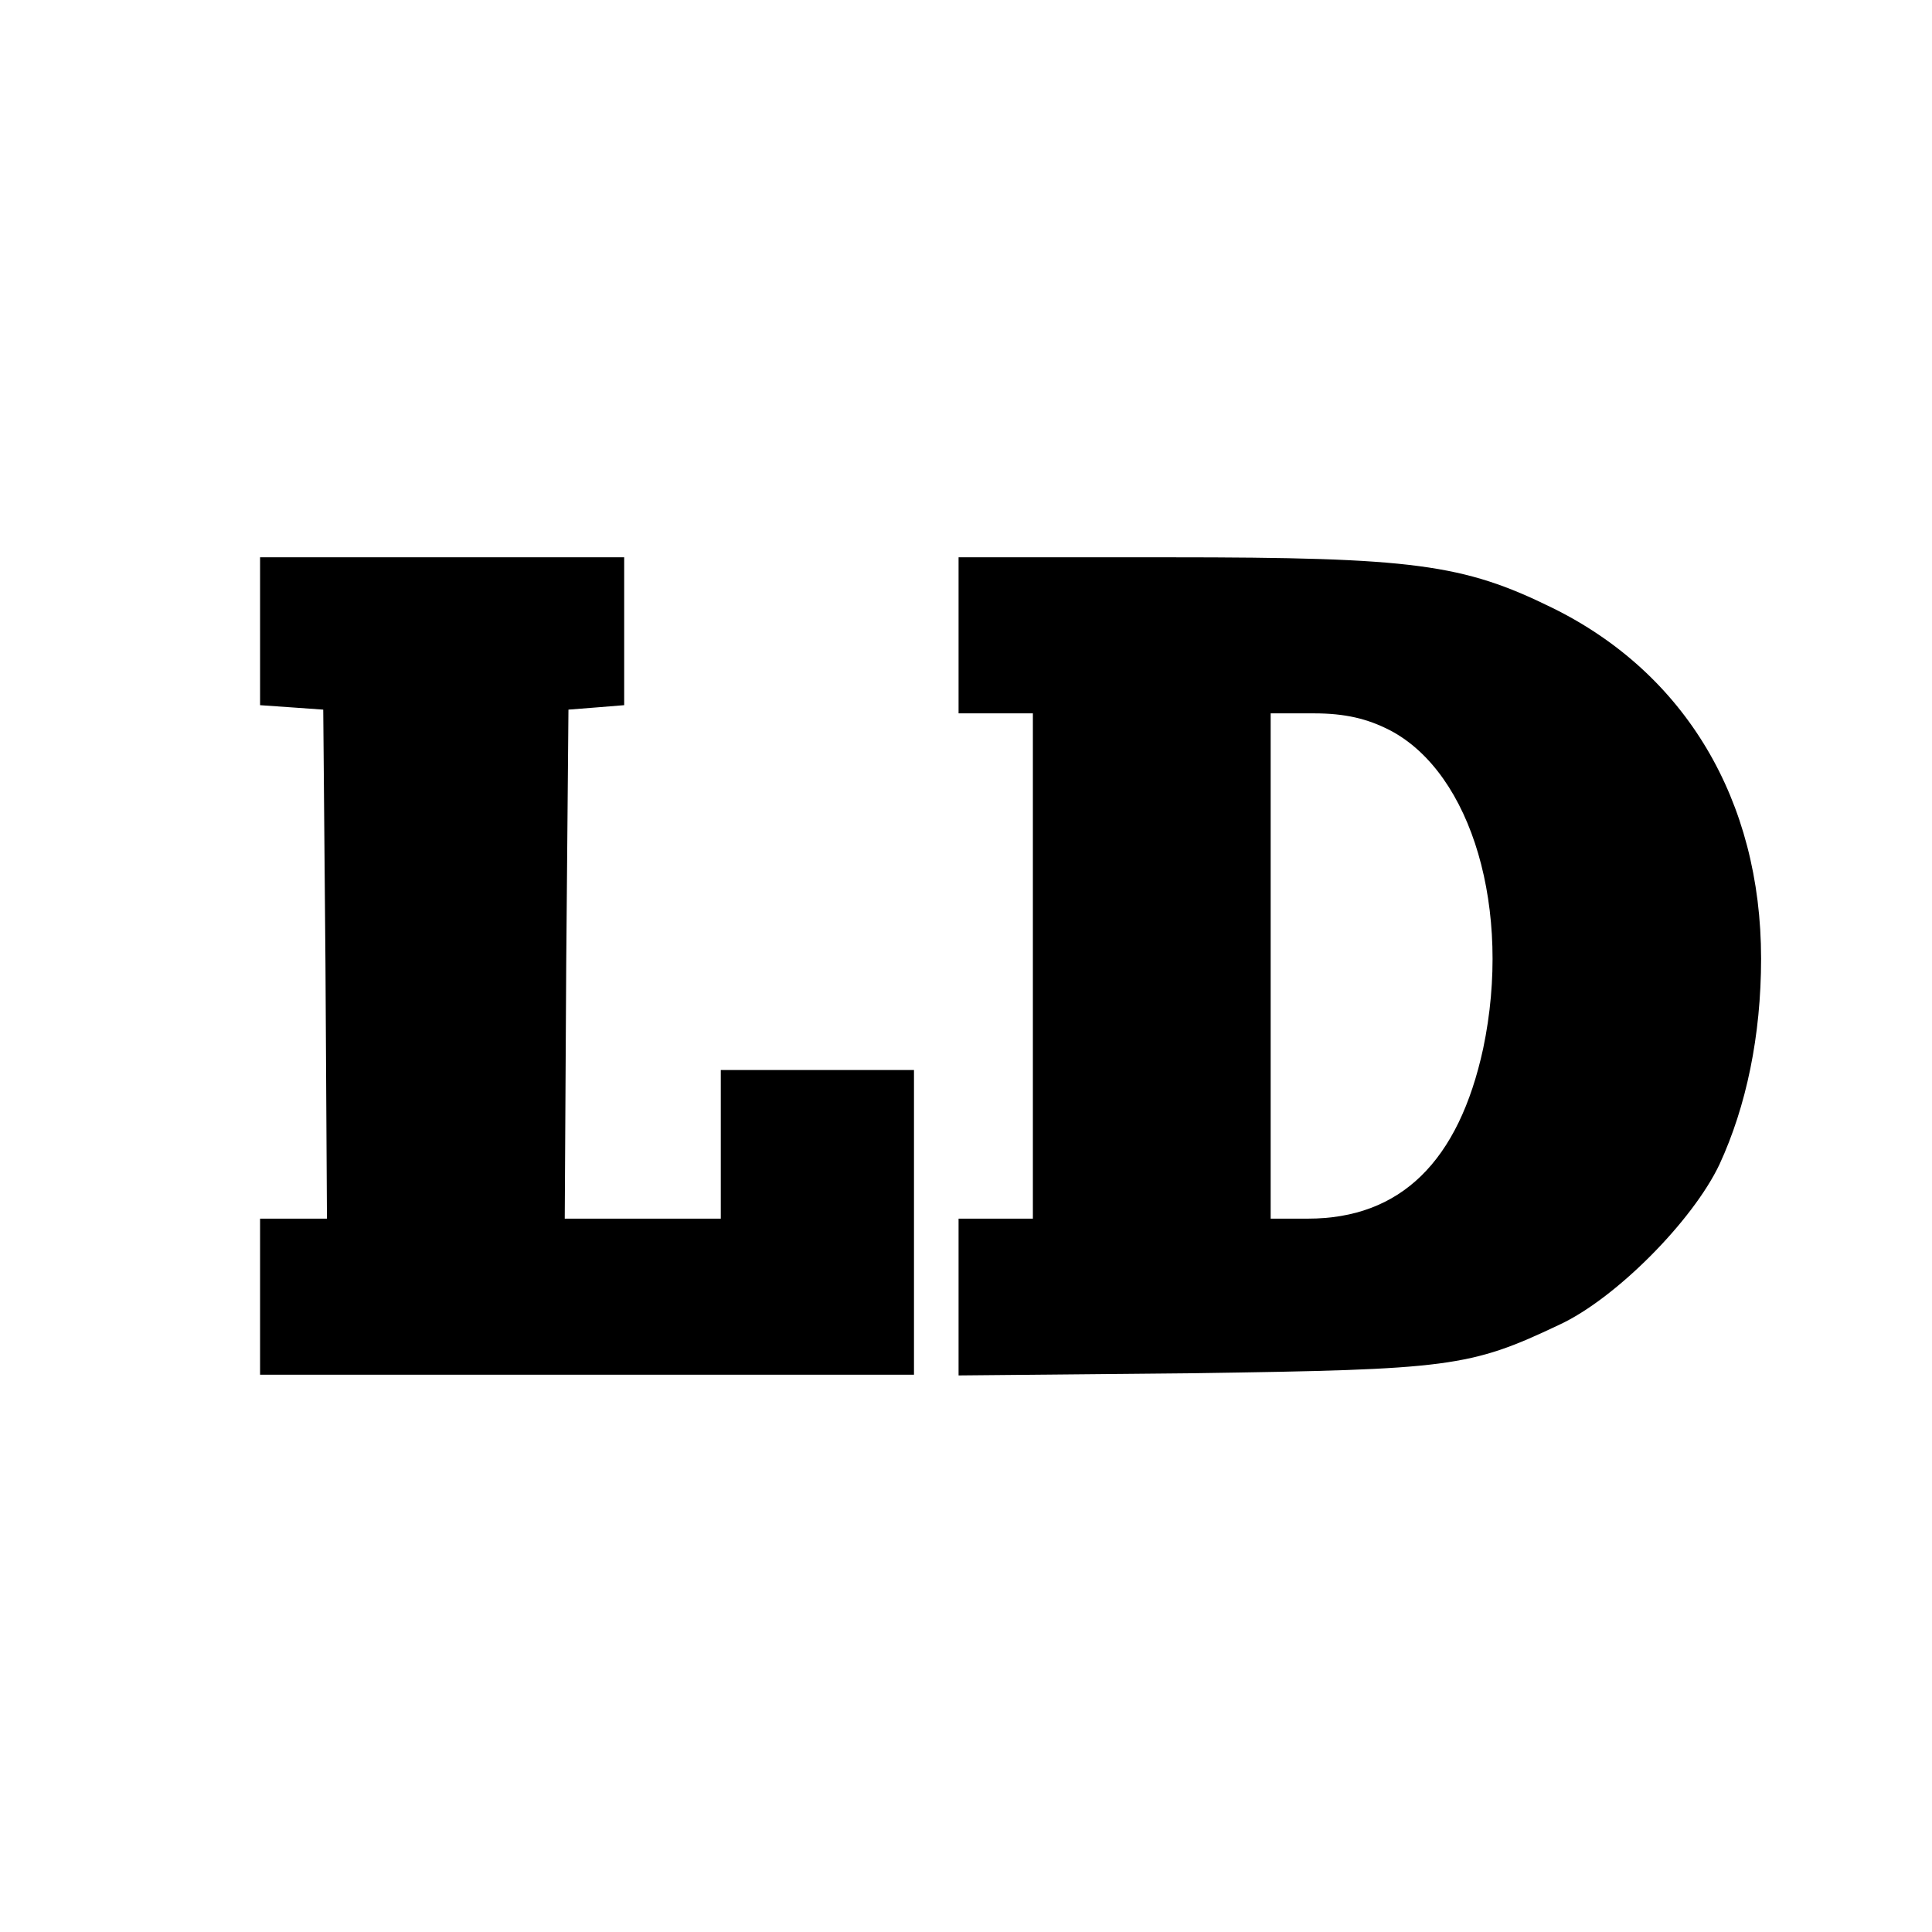
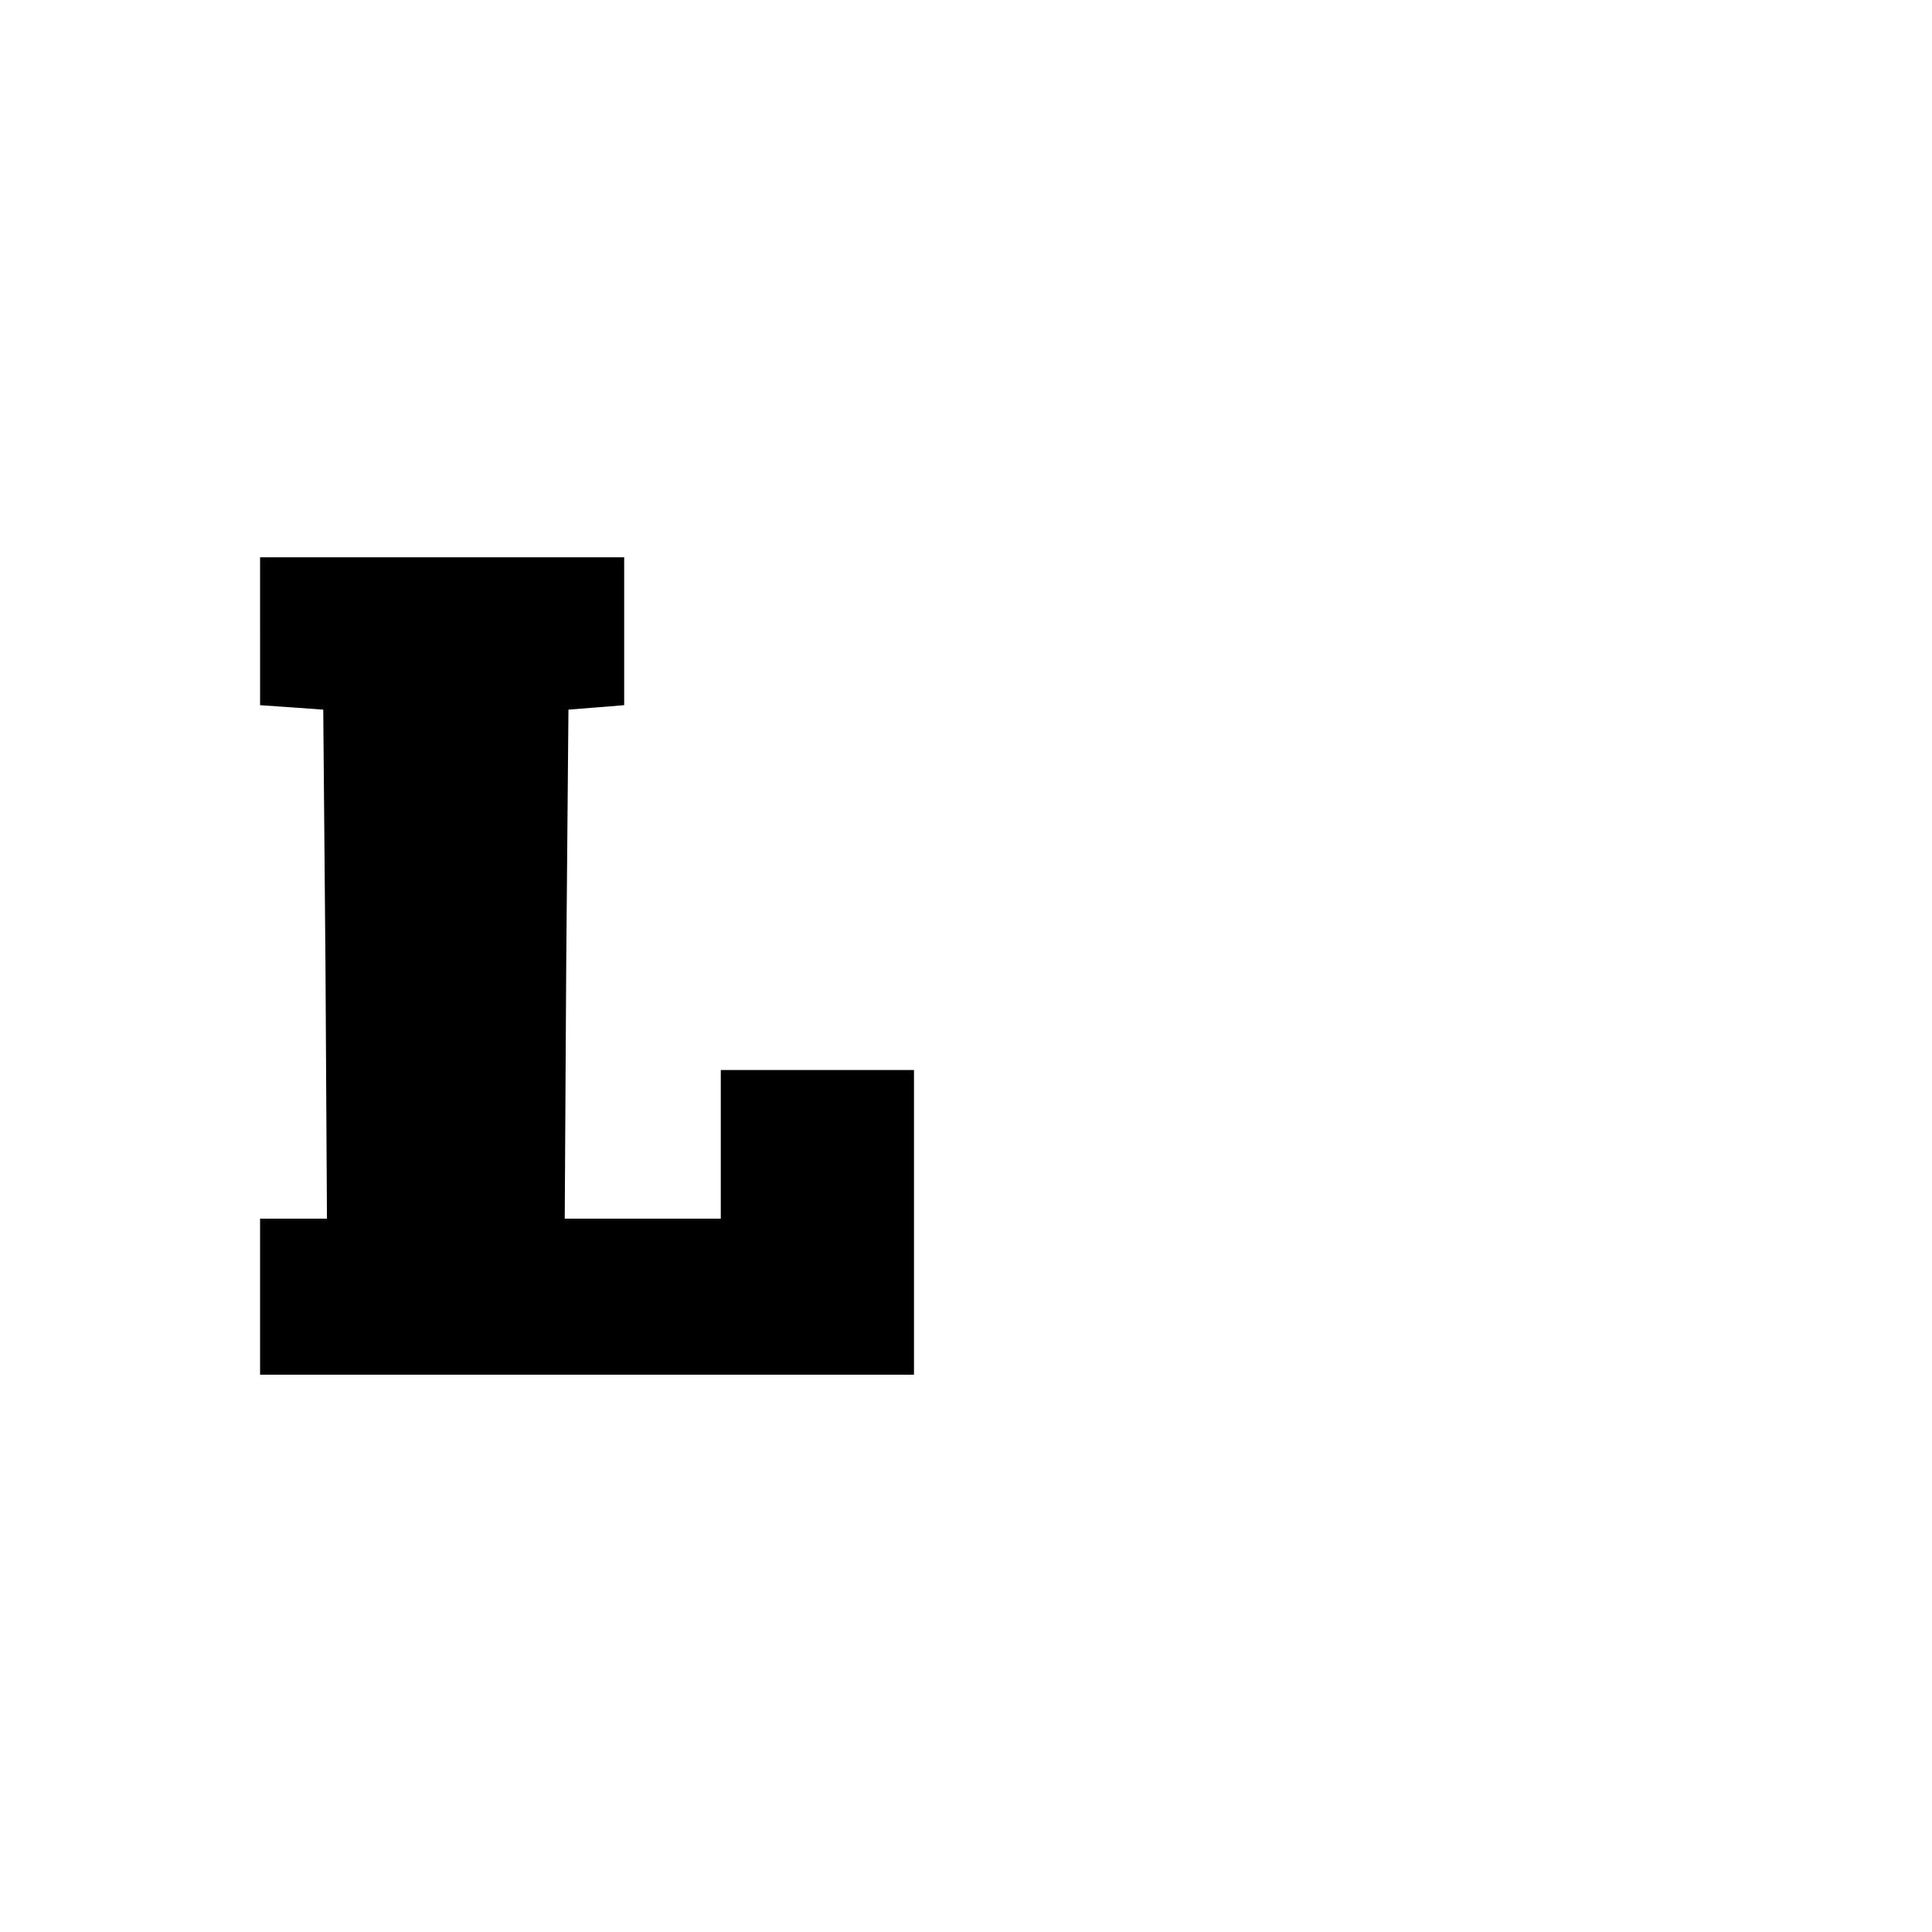
<svg xmlns="http://www.w3.org/2000/svg" version="1.0" width="260pt" height="260pt" viewBox="0 0 260 260" preserveAspectRatio="xMidYMid meet">
  <g transform="translate(0,260) scale(0.1,-0.1)" fill="#000000" stroke="none">
    <path d="M350 1751 l0 -100 43 -3 42 -3 3 -342 2 -343 -45 0 -45 0 0 -105 0 -105 440 0 440 0 0 205 0 205 -130 0 -130 0 0 -100 0 -100 -105 0 -105 0 2 343 3 342 38 3 37 3 0 100 0 99 -245 0 -245 0 0 -99z" />
-     <path d="M1290 1745 l0 -105 50 0 50 0 0 -340 0 -340 -50 0 -50 0 0 -106 0 -105 318 3 c342 5 370 8 490 65 76 35 180 140 216 216 36 78 56 173 56 277 0 213 -102 384 -281 472 -120 59 -187 68 -514 68 l-285 0 0 -105z m581 -128 c110 -58 164 -242 125 -428 -33 -152 -111 -229 -236 -229 l-50 0 0 340 0 340 58 0 c42 0 72 -7 103 -23z" />
  </g>
</svg>